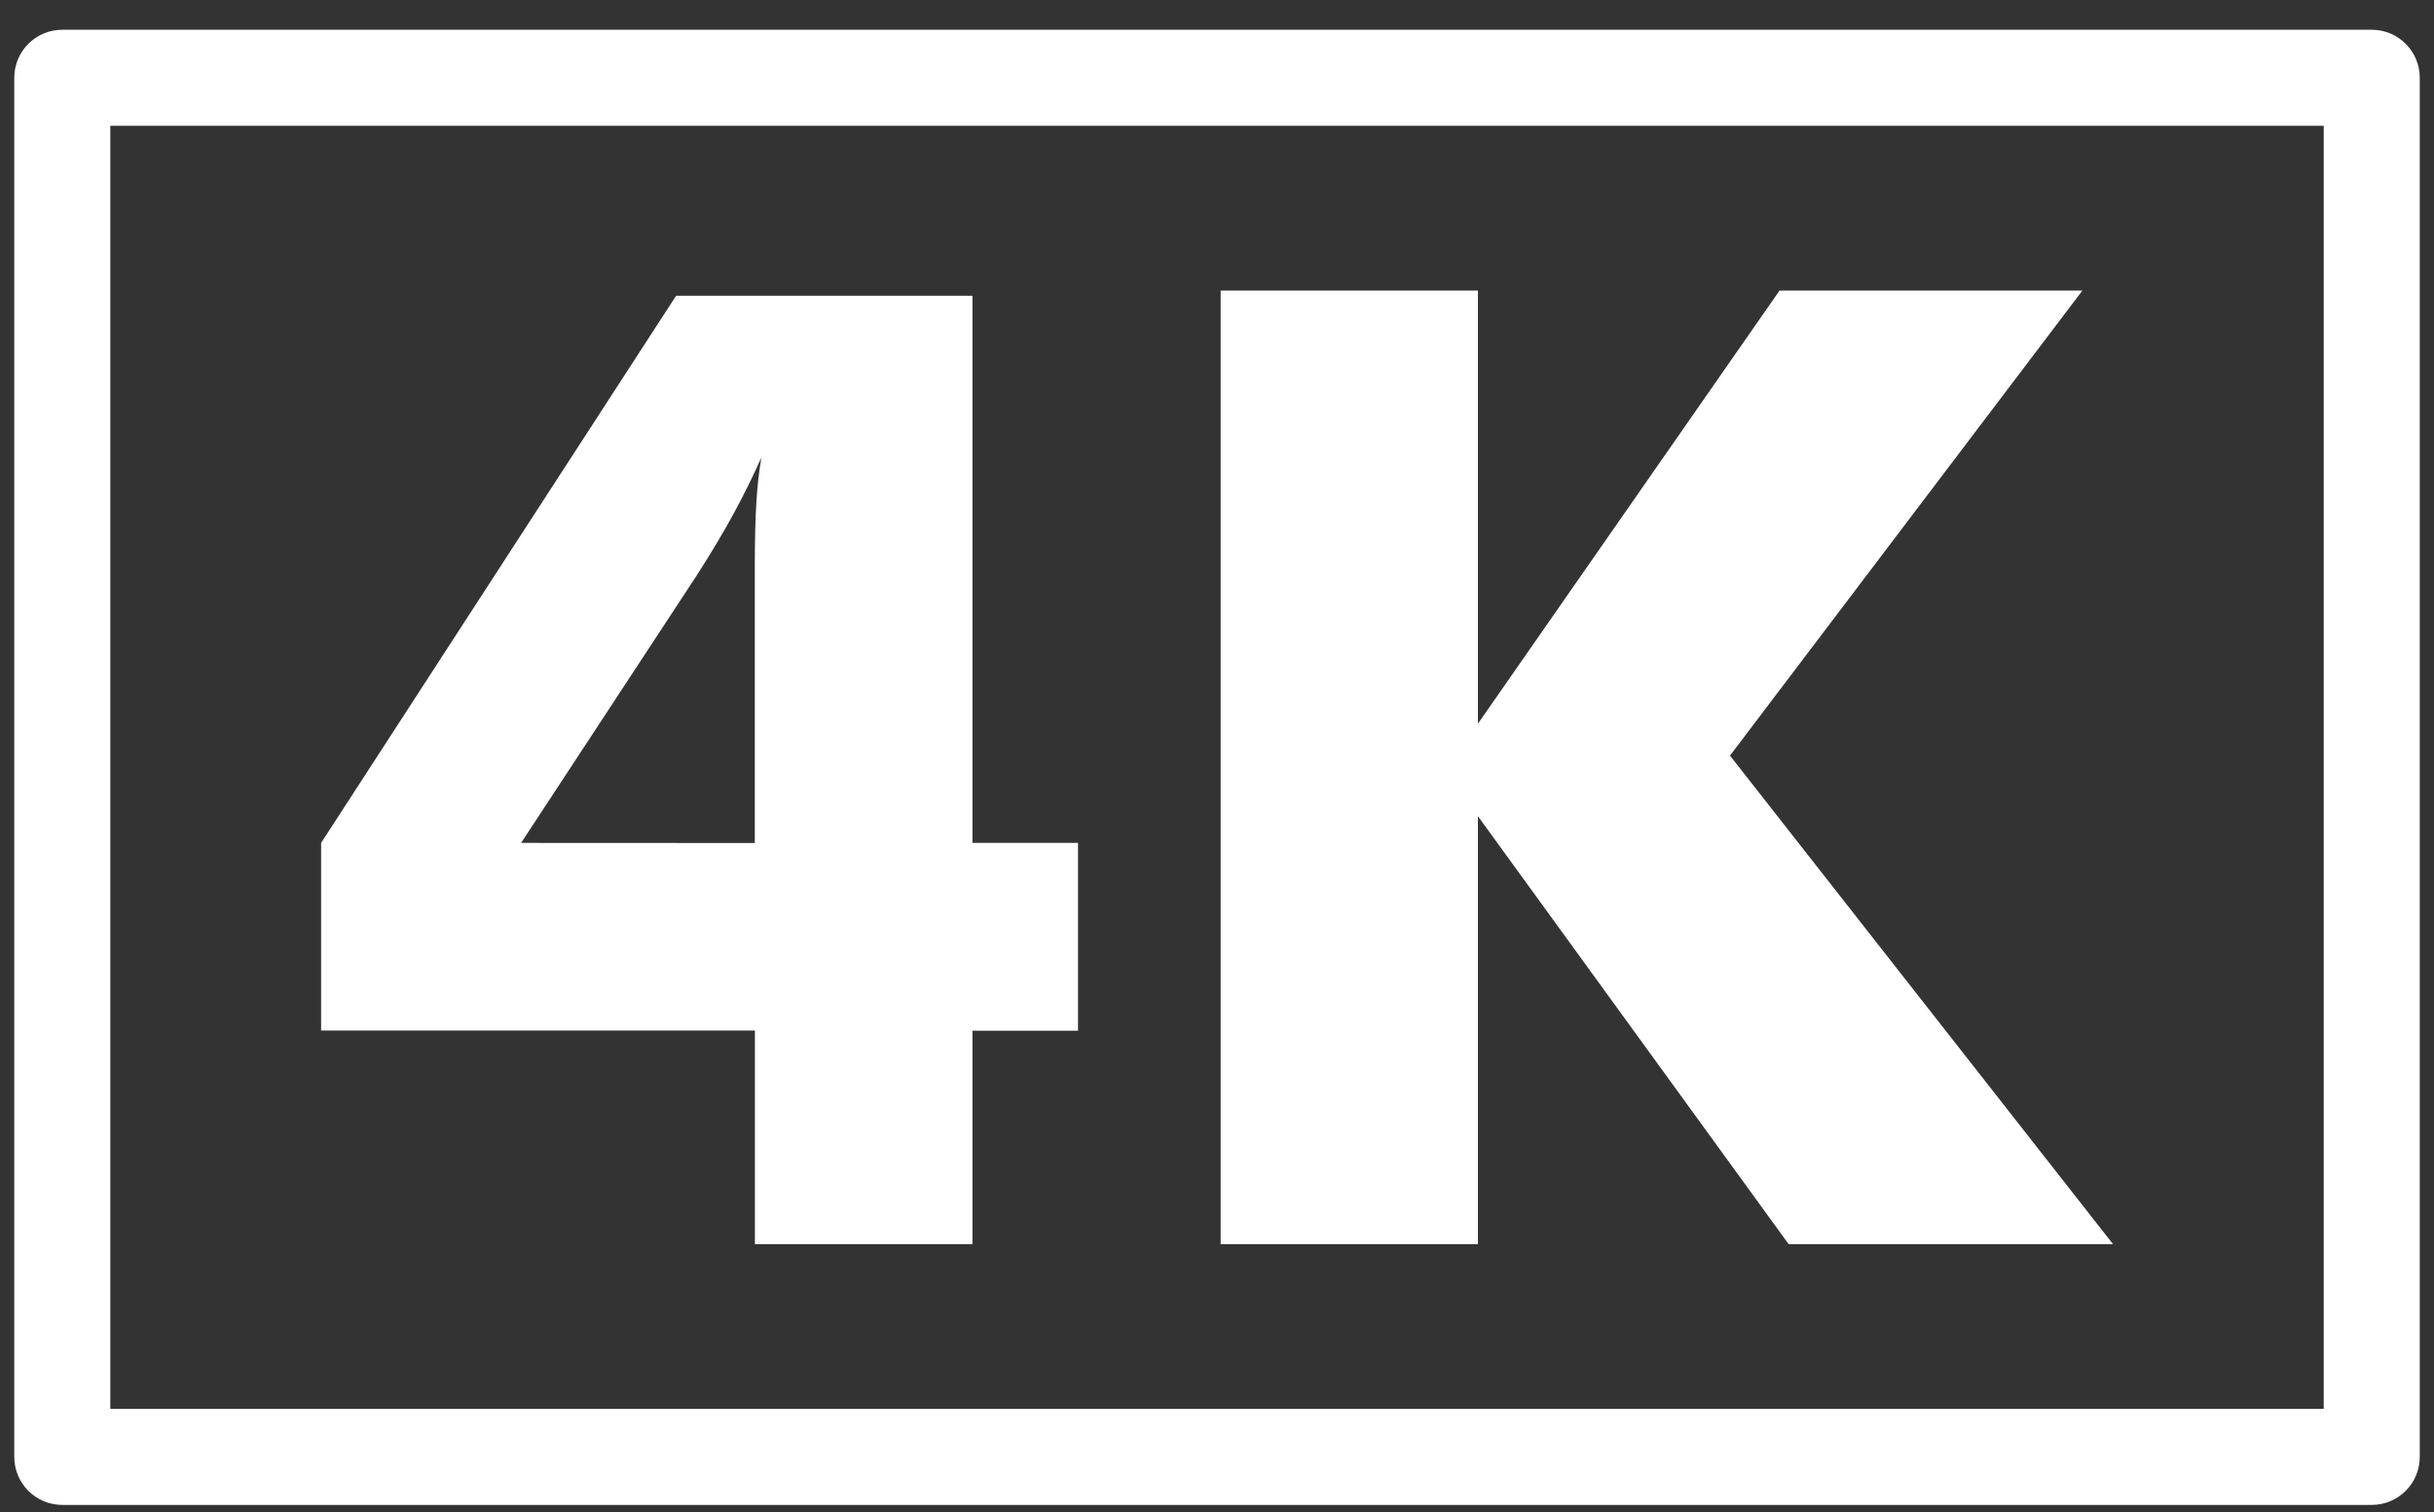
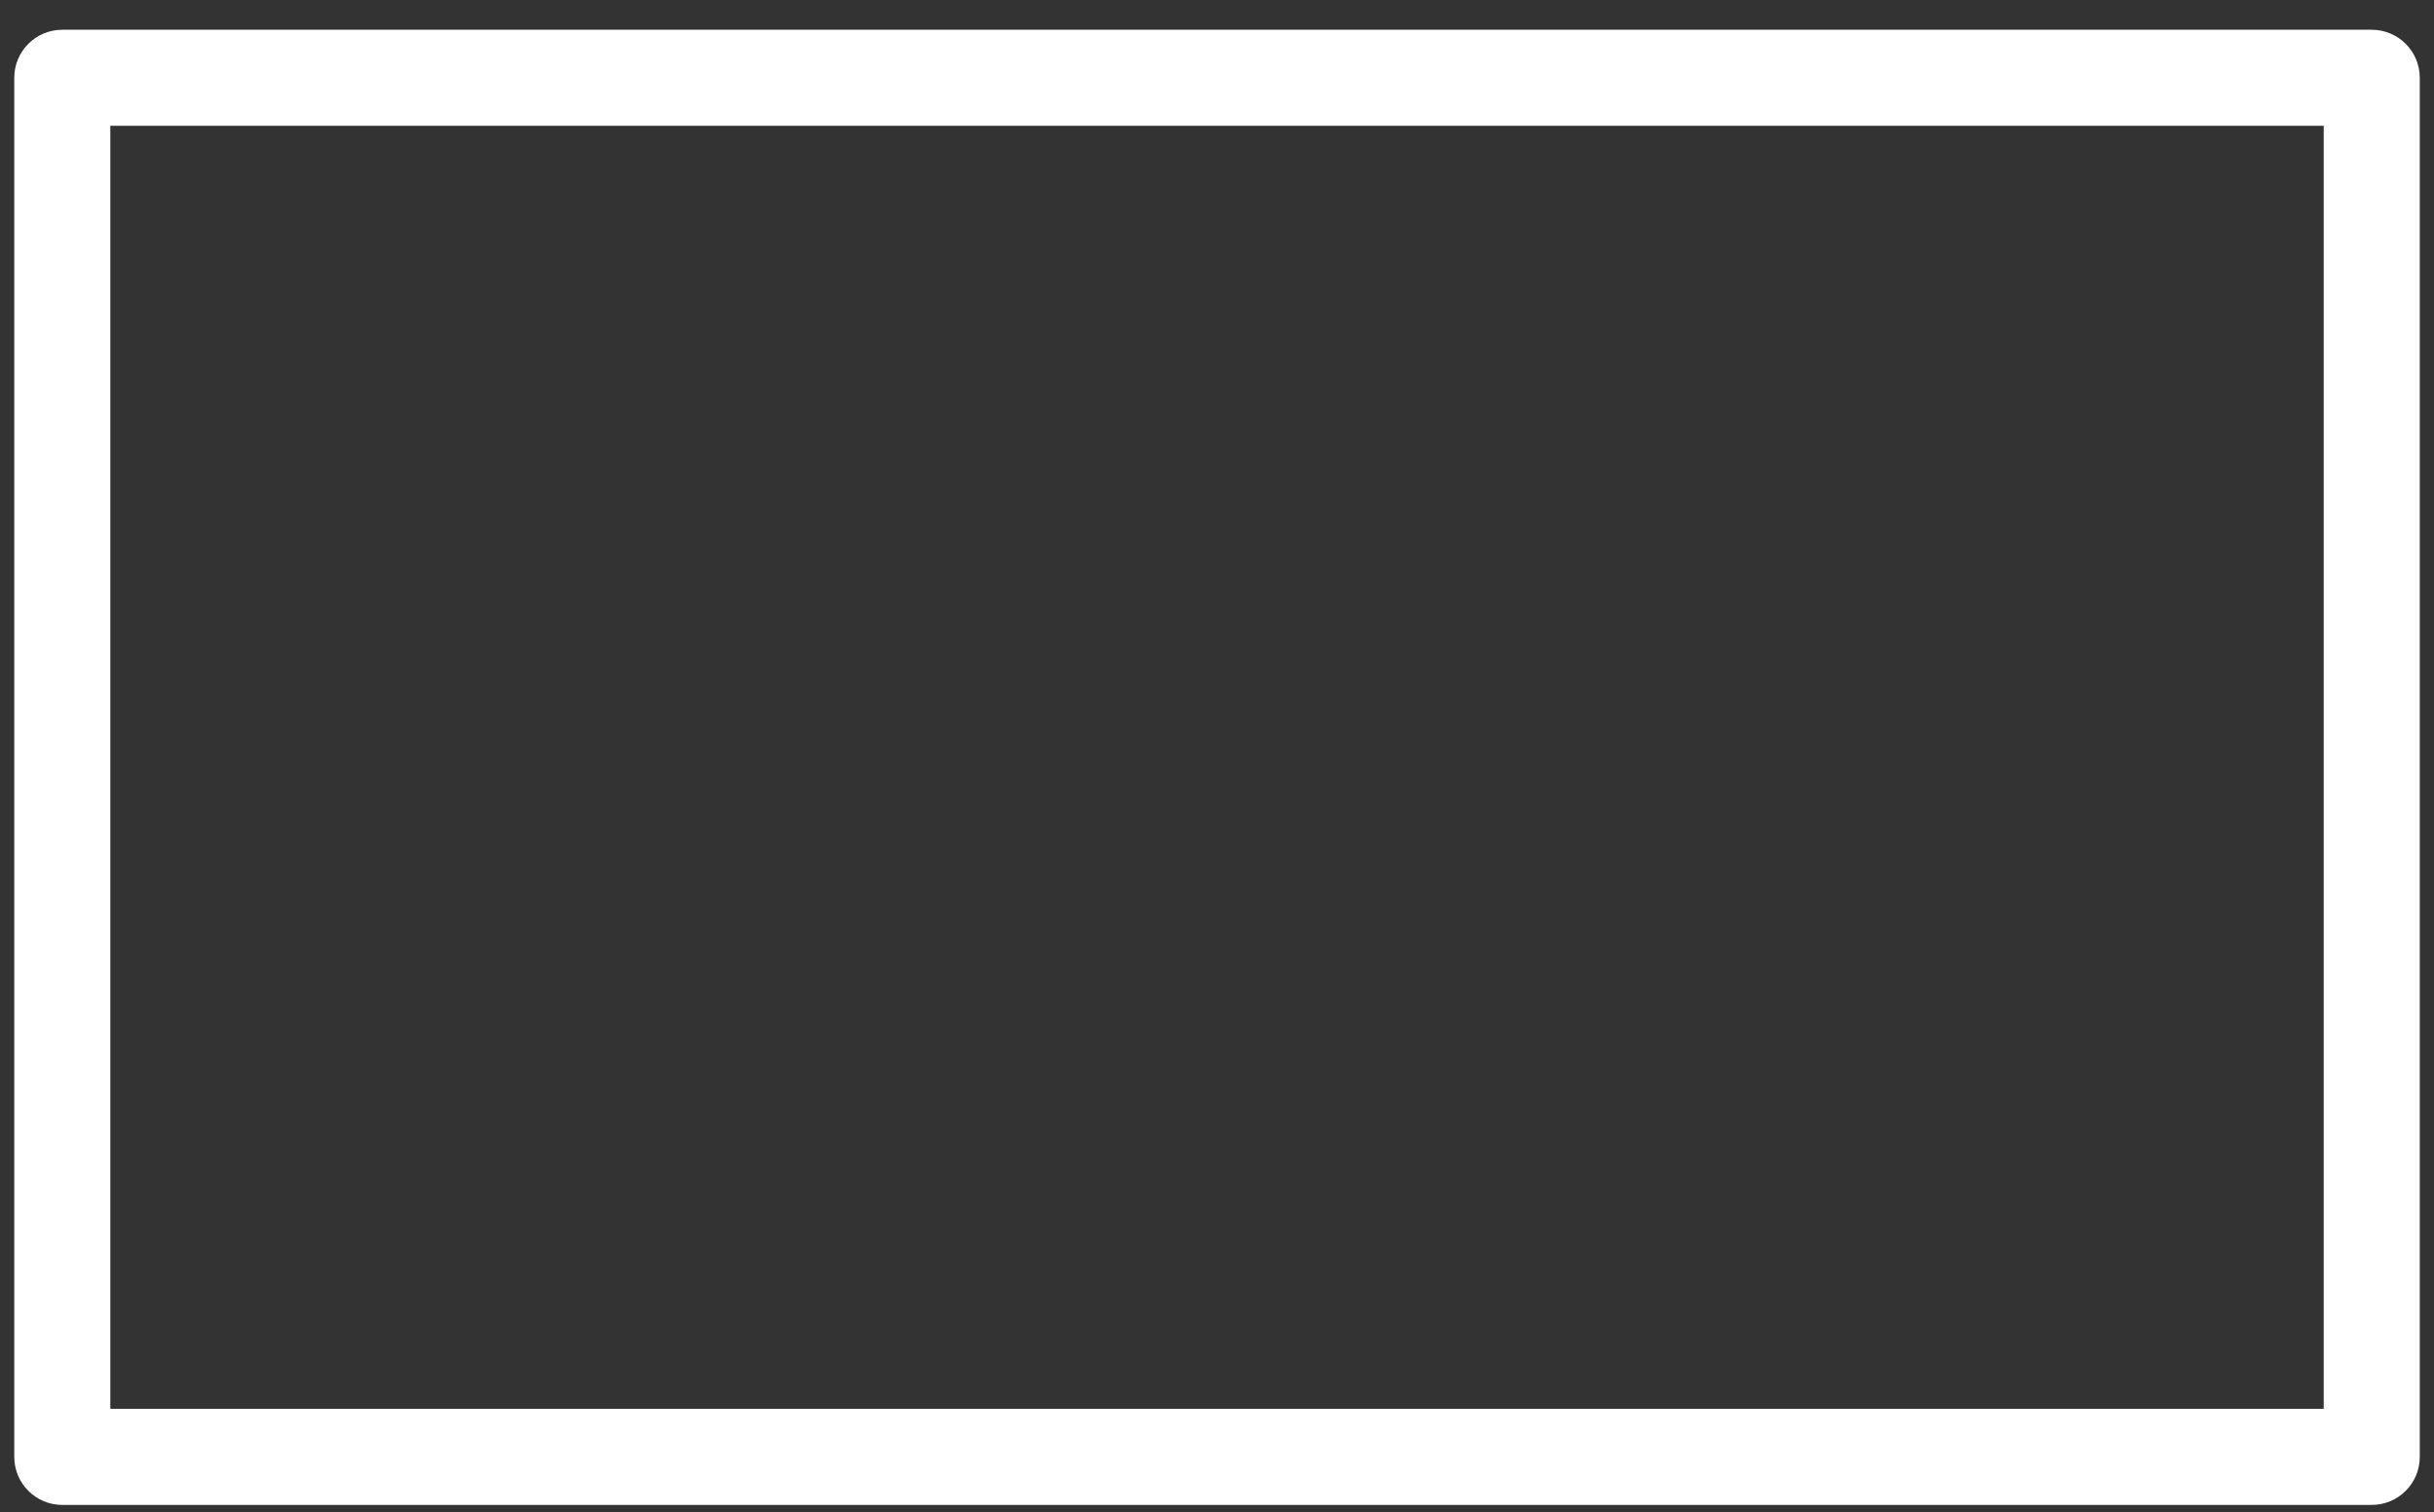
<svg xmlns="http://www.w3.org/2000/svg" fill="none" viewBox="0 0 66 41" height="41" width="66">
  <rect x="0" y="0" width="66" height="41" fill="#333333" stroke="none" />
  <path fill="white" d="M64.312 0.807H1.689C0.97 0.807 0.387 1.39 0.387 2.109V39.505C0.387 40.224 0.97 40.807 1.689 40.807H64.312C65.031 40.807 65.614 40.224 65.614 39.505V2.109C65.614 1.39 65.031 0.807 64.312 0.807ZM63.01 38.203H2.991V3.411H63.01V38.203Z" />
-   <path fill="white" d="M20.47 33.736H26.369V27.949H29.231V22.856H26.369V8.02H18.333L8.707 22.856V27.943H20.47L20.47 33.736ZM20.467 15.335V22.859L14.13 22.856L18.881 15.621C19.282 14.997 19.619 14.432 19.894 13.926C20.169 13.419 20.419 12.913 20.645 12.406C20.579 12.801 20.534 13.199 20.512 13.599C20.482 14.064 20.467 14.643 20.467 15.335Z" />
-   <path fill="white" d="M40.075 22.131L48.5 33.736H57.296L46.91 20.489L56.465 7.88H48.253L40.075 19.624V7.88H33.099V33.736H40.075V22.131Z" />
</svg>